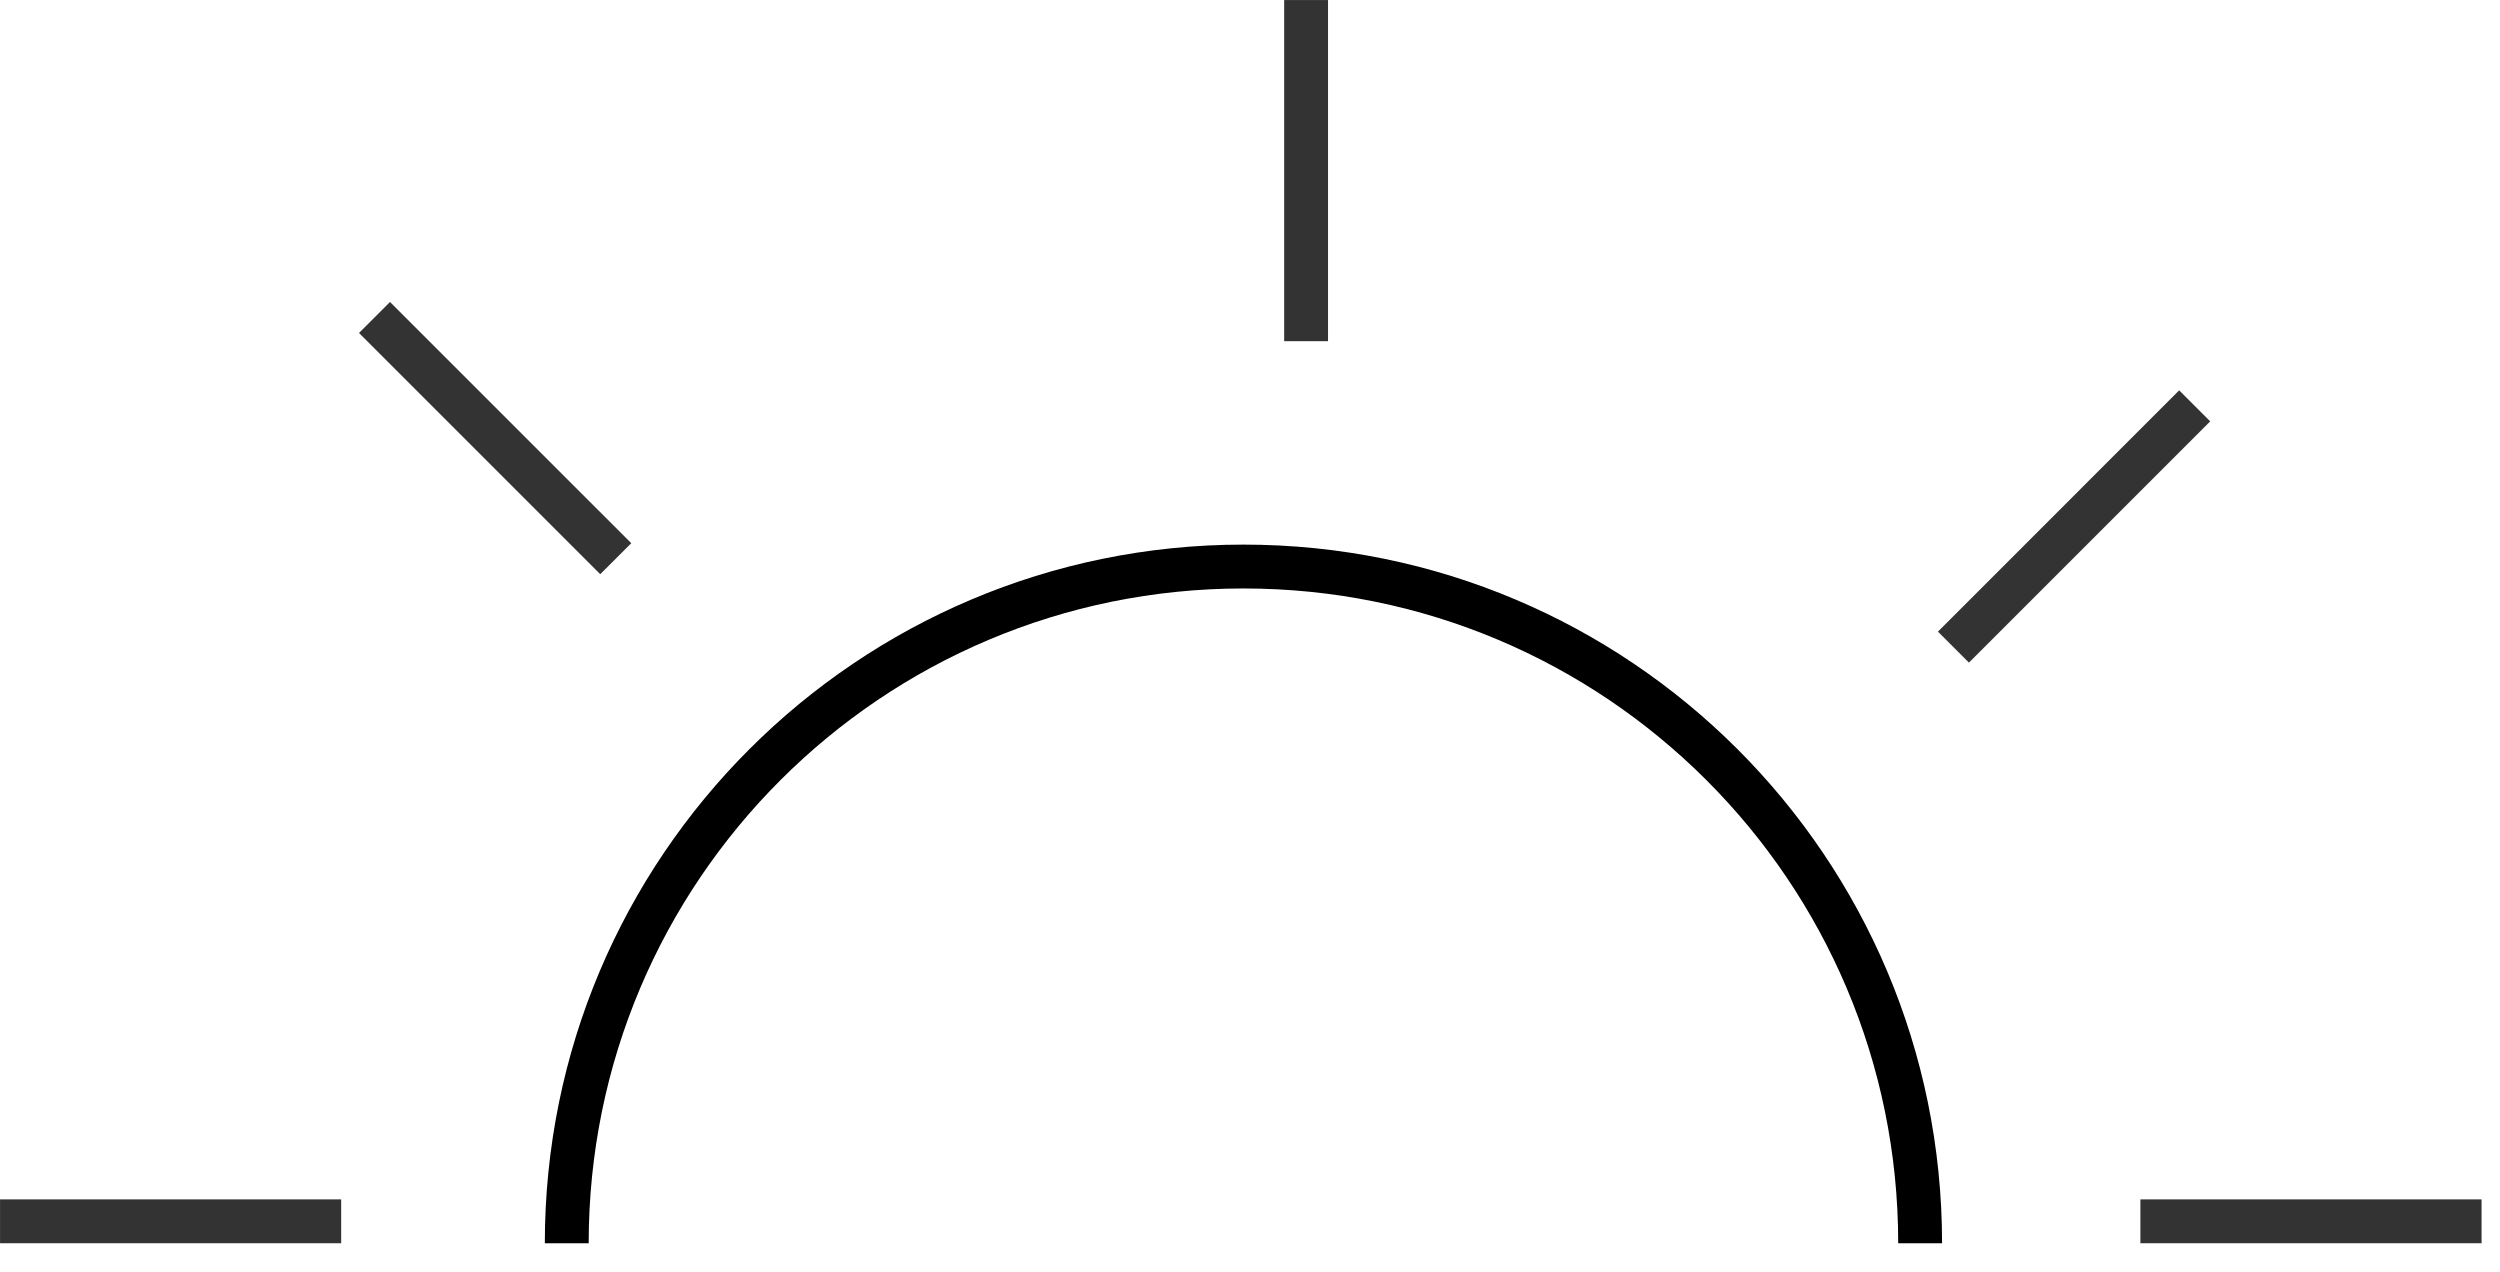
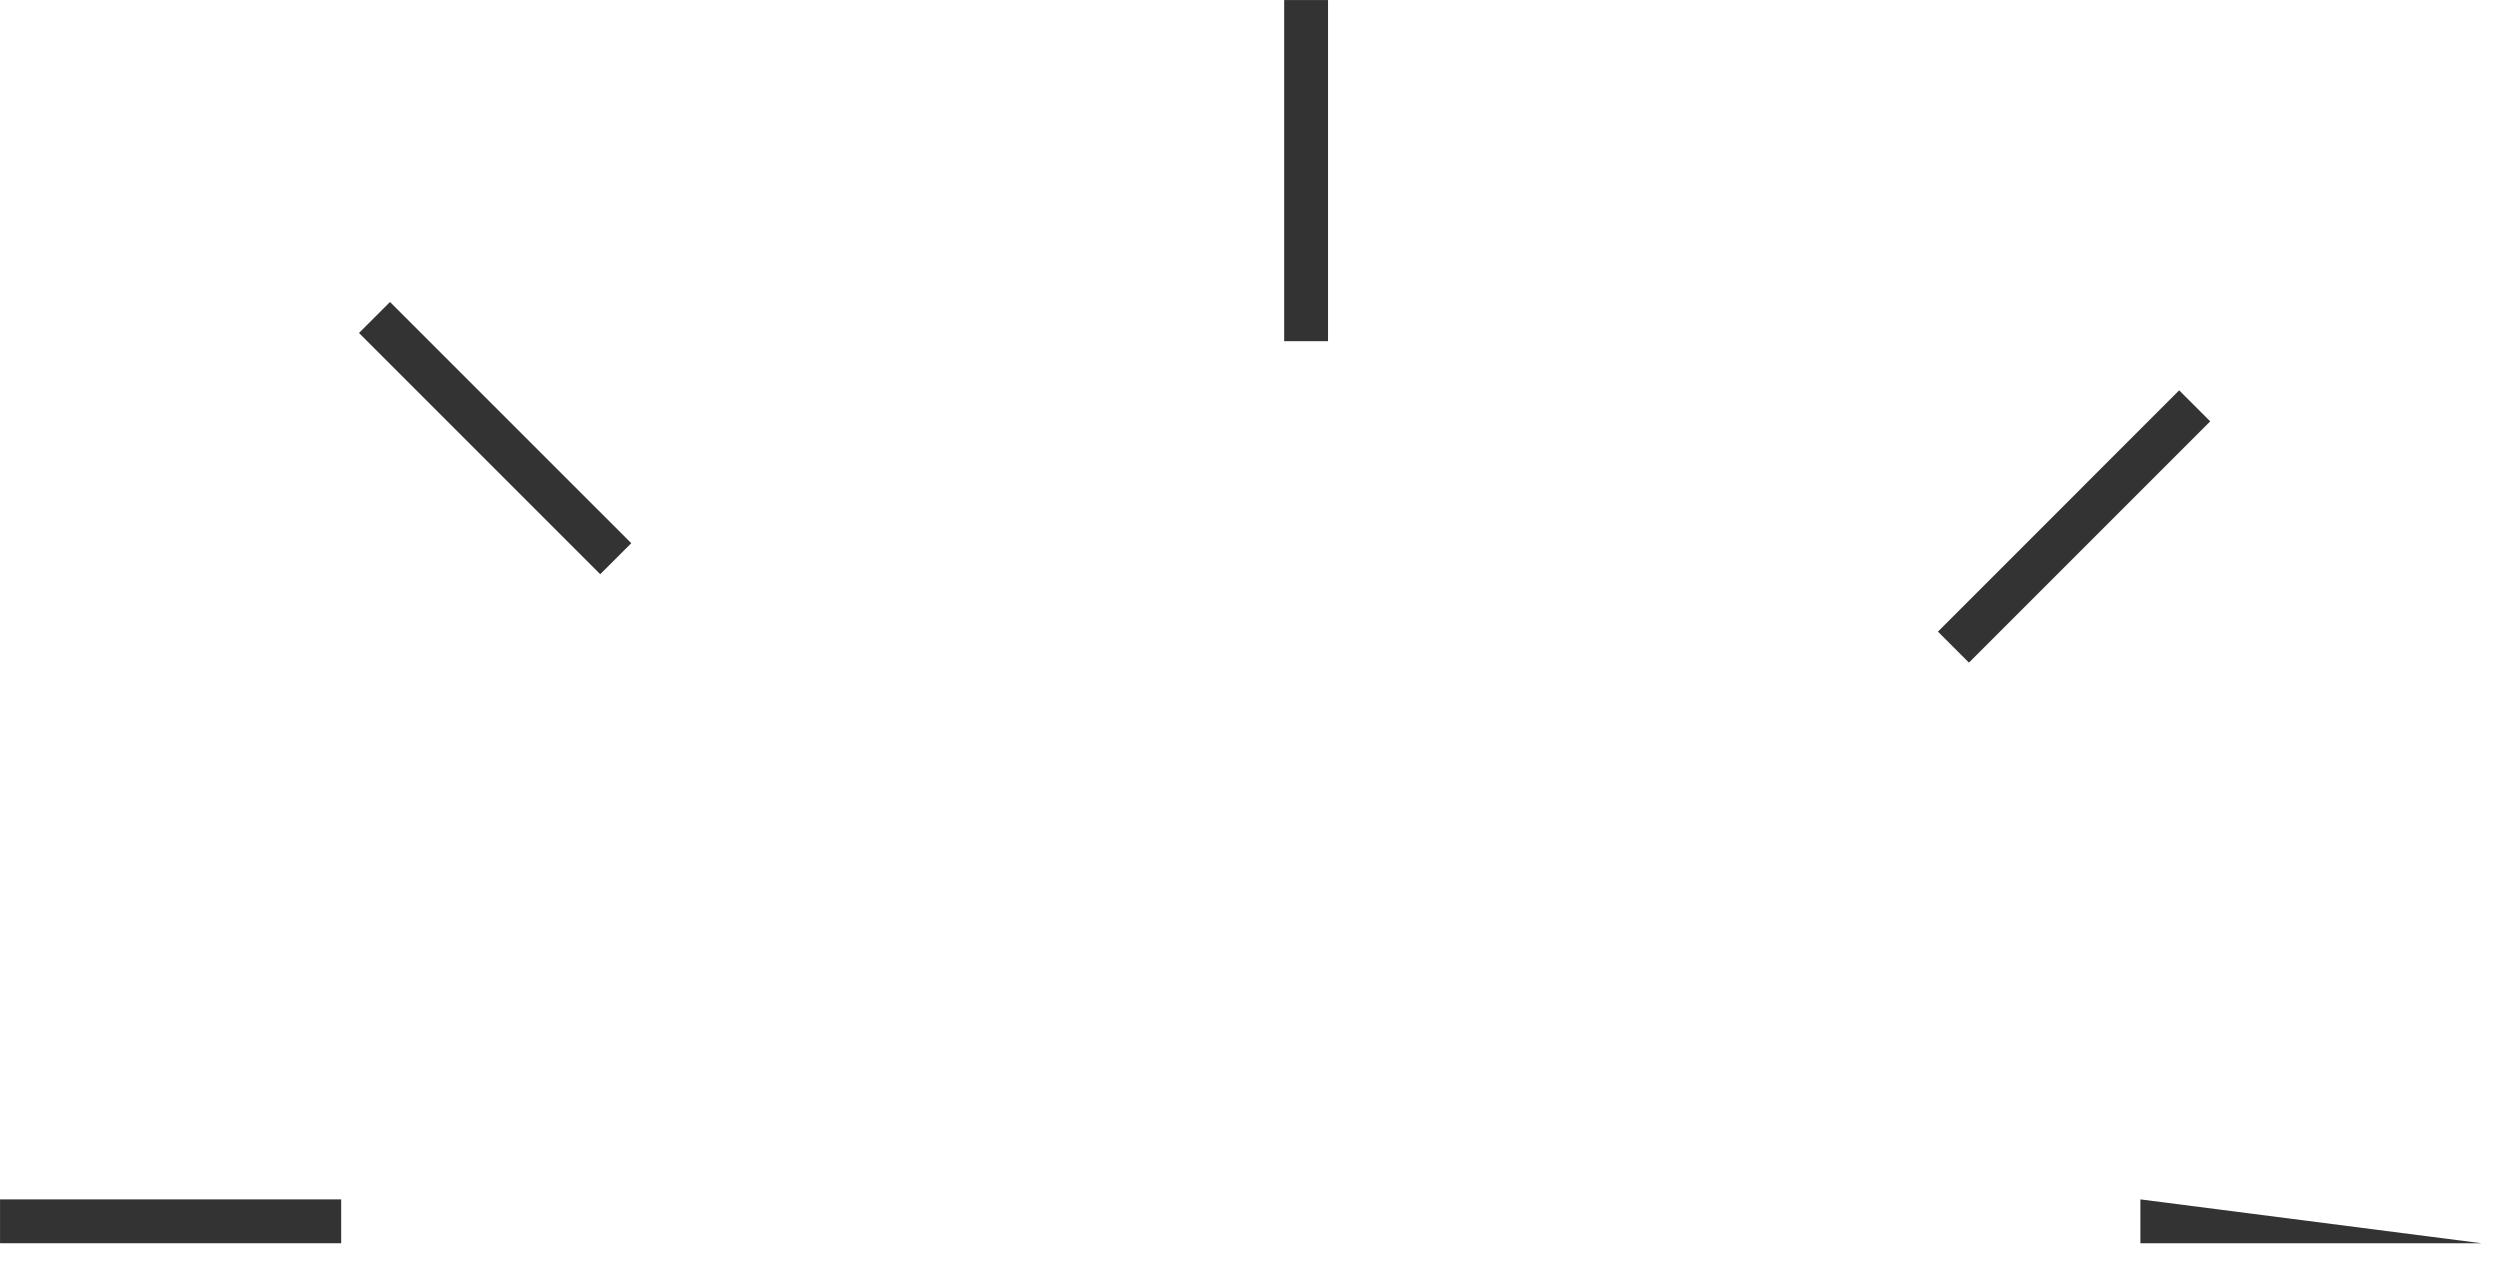
<svg xmlns="http://www.w3.org/2000/svg" width="57" height="29" viewBox="0 0 57 29" fill="none">
-   <path d="M43.779 28.346C43.779 19.821 36.875 12.917 28.351 12.917C19.826 12.917 12.922 19.821 12.922 28.346" stroke="black" />
-   <path d="M48.801 28.346L56.58 28.346V27.346L48.801 27.346V28.346Z" fill="#333333" />
+   <path d="M48.801 28.346L56.58 28.346L48.801 27.346V28.346Z" fill="#333333" />
  <path d="M44.892 15.108L50.393 9.607L49.685 8.9L44.185 14.401L44.892 15.108Z" fill="#333333" />
  <path d="M13.685 13.092L14.393 12.385L8.892 6.885L8.185 7.592L13.685 13.092Z" fill="#333333" />
  <path d="M0.001 28.346L7.779 28.346V27.346L0.001 27.346V28.346Z" fill="#333333" />
  <path d="M29.279 7.779H30.279L30.279 0.001H29.279L29.279 7.779Z" fill="#333333" />
</svg>